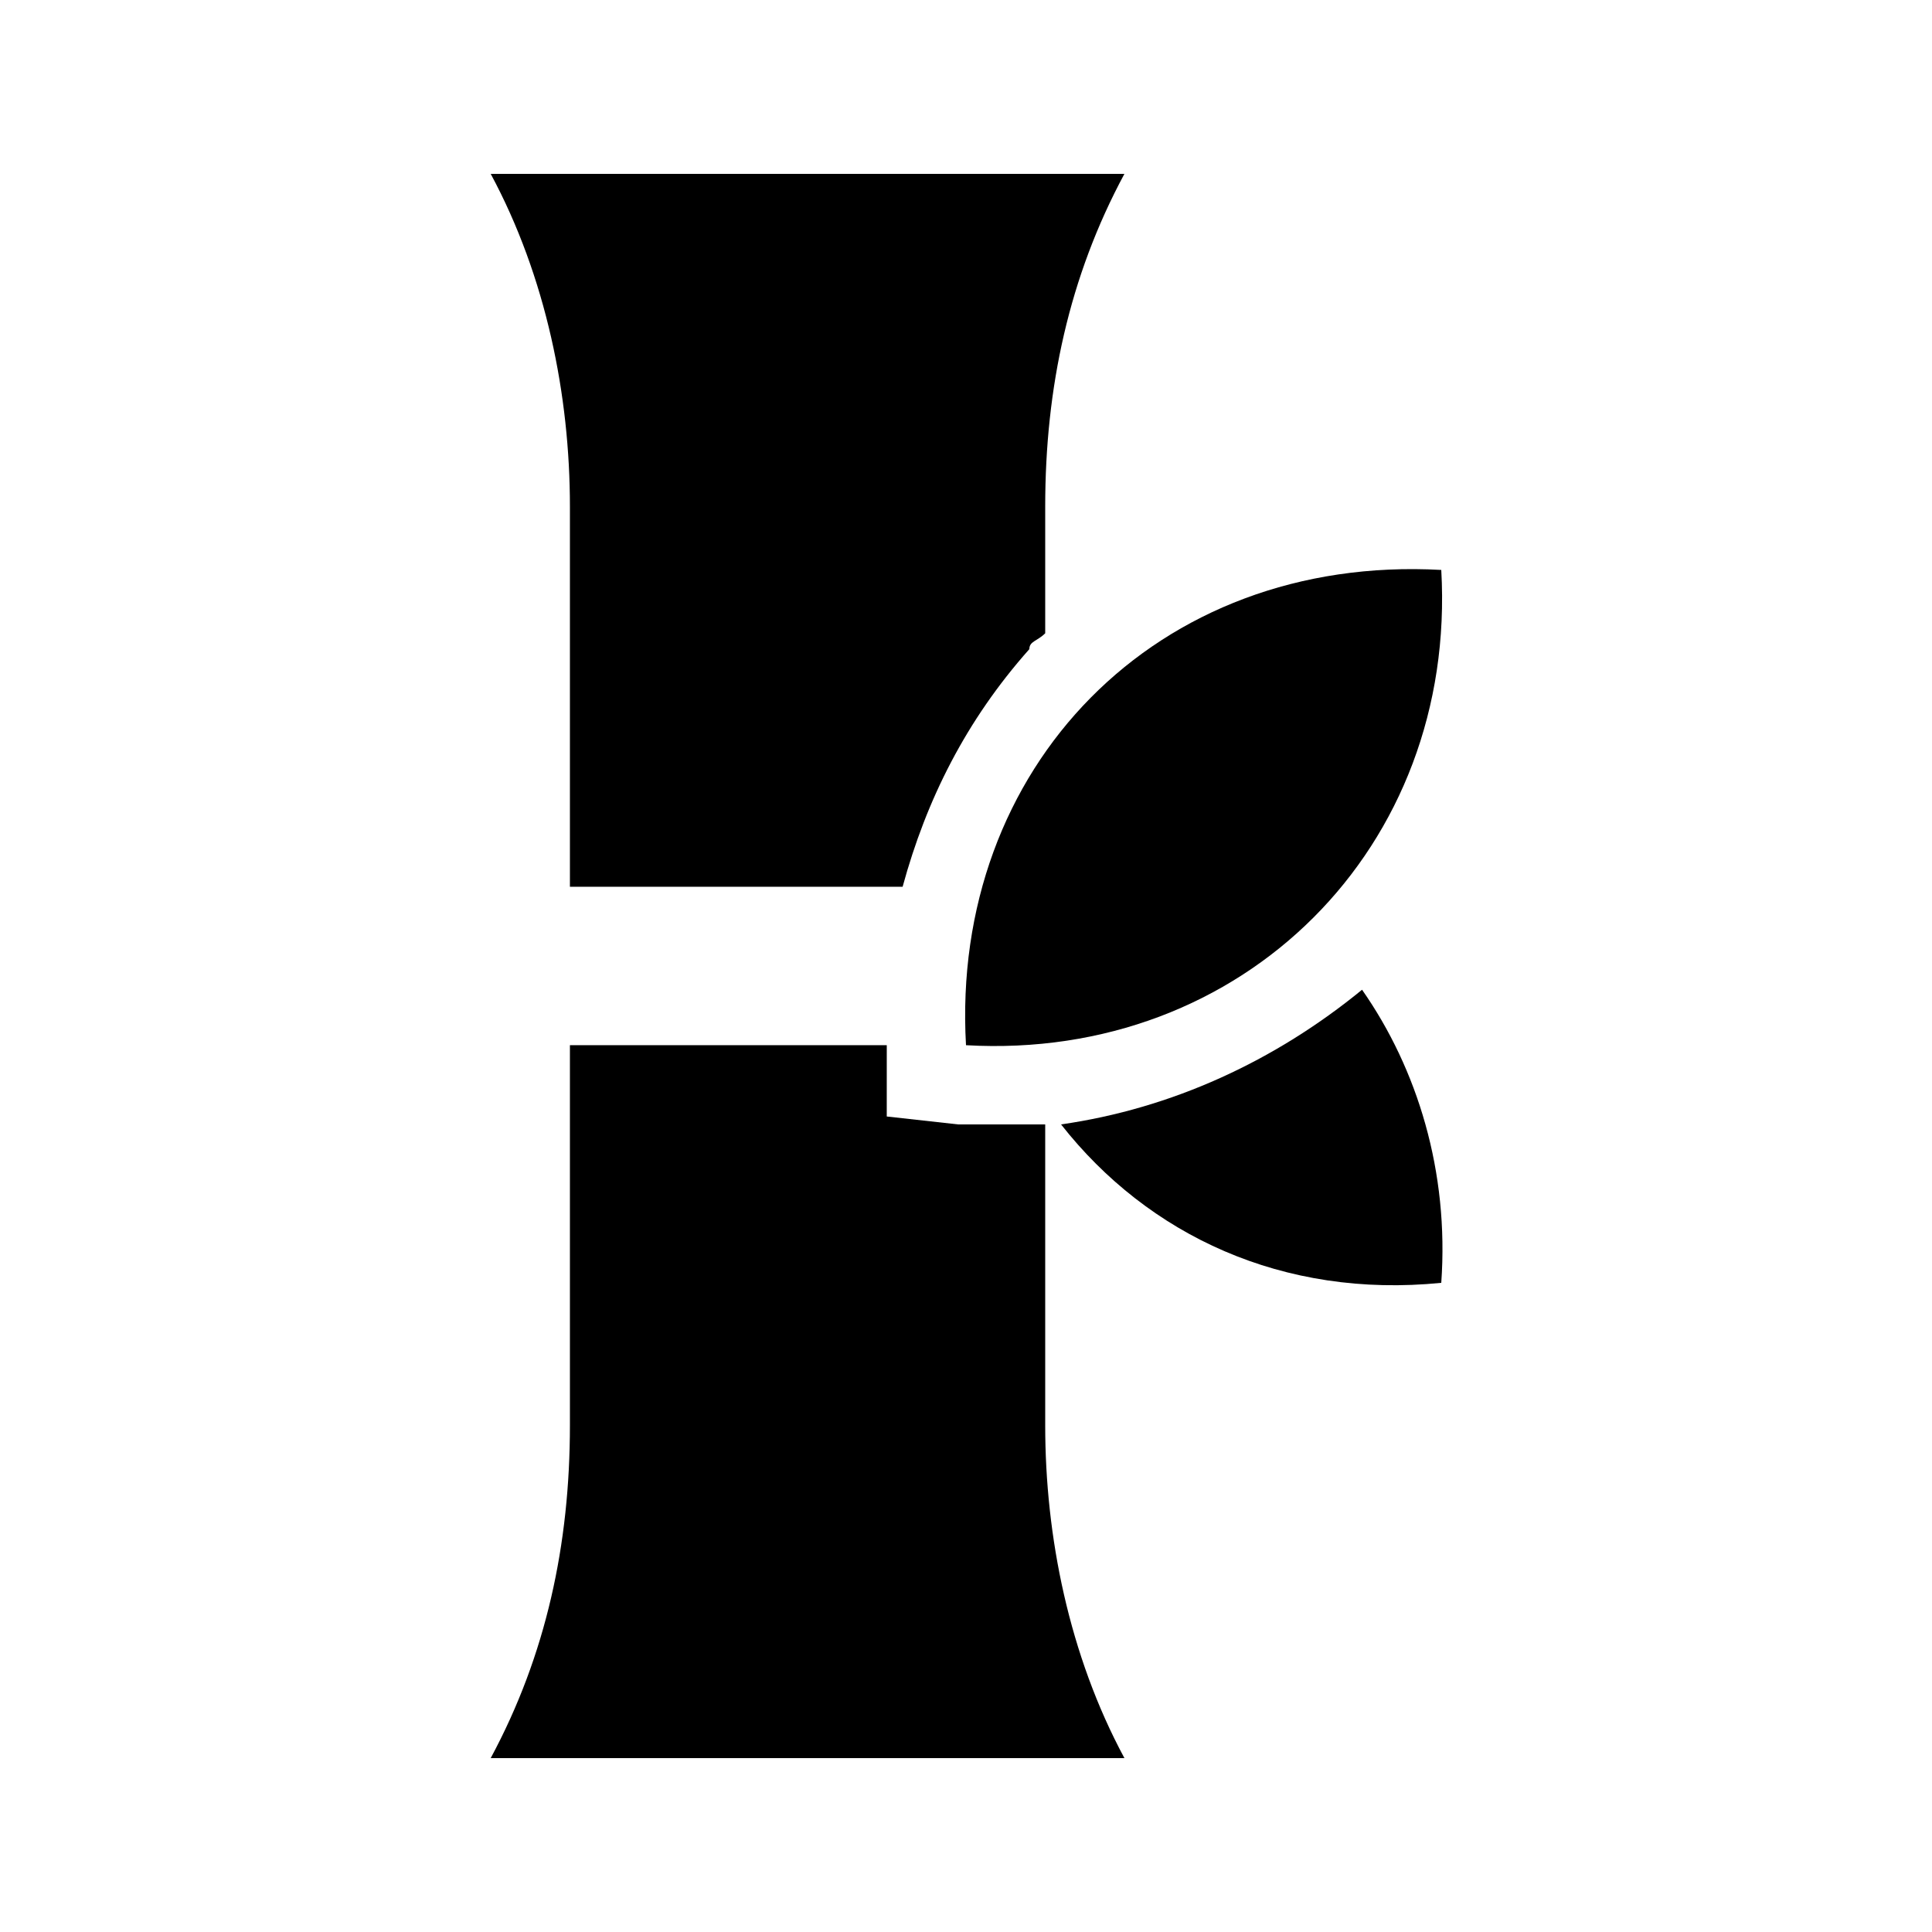
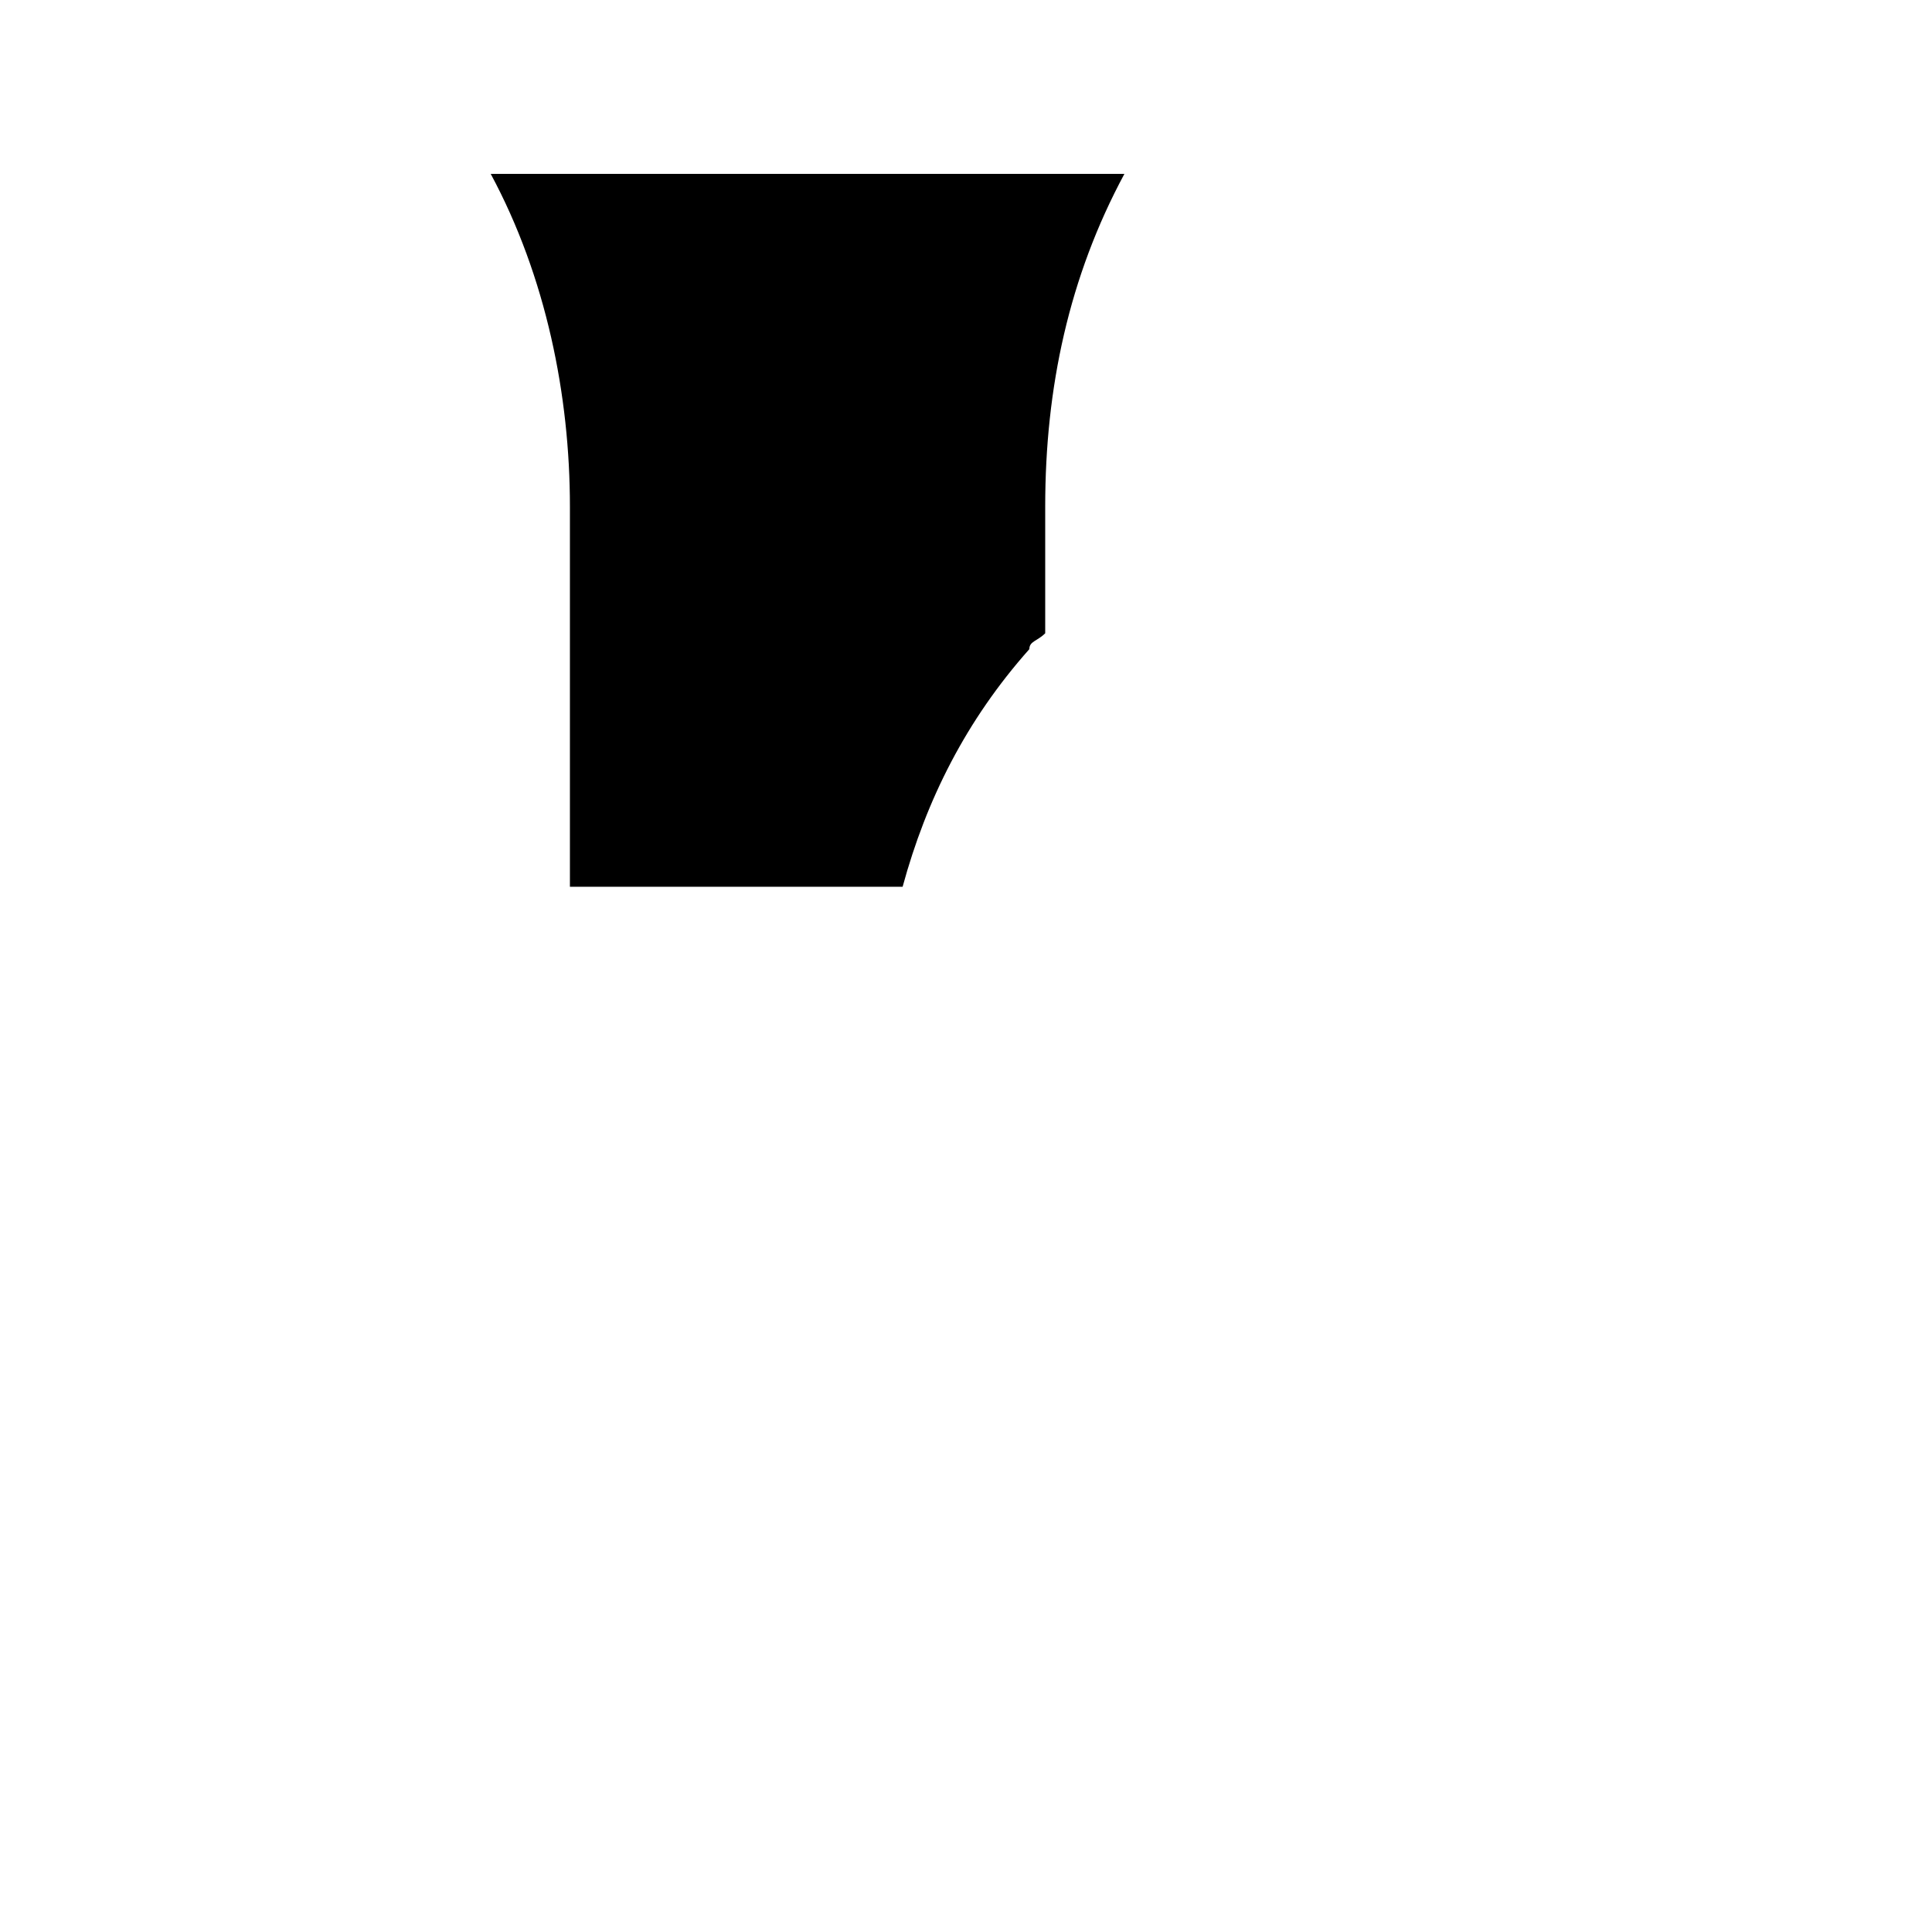
<svg xmlns="http://www.w3.org/2000/svg" fill="#000000" width="800px" height="800px" version="1.1" viewBox="144 144 512 512">
  <g>
-     <path d="m400 420.99c73.473 4.199 130.15-52.48 125.95-125.95-75.574-4.199-130.15 52.48-125.95 125.95z" />
    <path d="m420.99 311.83v-33.586c0-31.488 6.297-60.879 20.992-88.168h-167.94c14.695 27.289 20.992 58.777 20.992 88.168v100.76h88.168c6.297-23.09 16.793-44.082 33.586-62.977 0-2.102 2.098-2.102 4.199-4.199z" />
-     <path d="m408.39 441.98h-10.496l-18.895-2.098 0.004-16.797v-2.098h-83.969v100.76c0 31.488-6.297 60.879-20.992 88.168h167.94c-14.695-27.289-20.992-58.777-20.992-88.168v-79.77h-12.598z" />
-     <path d="m425.19 441.98c23.09 29.391 58.777 46.184 100.76 41.984 2.098-29.391-6.297-56.68-20.992-77.672-23.09 18.891-50.379 31.488-79.77 35.688z" />
  </g>
</svg>